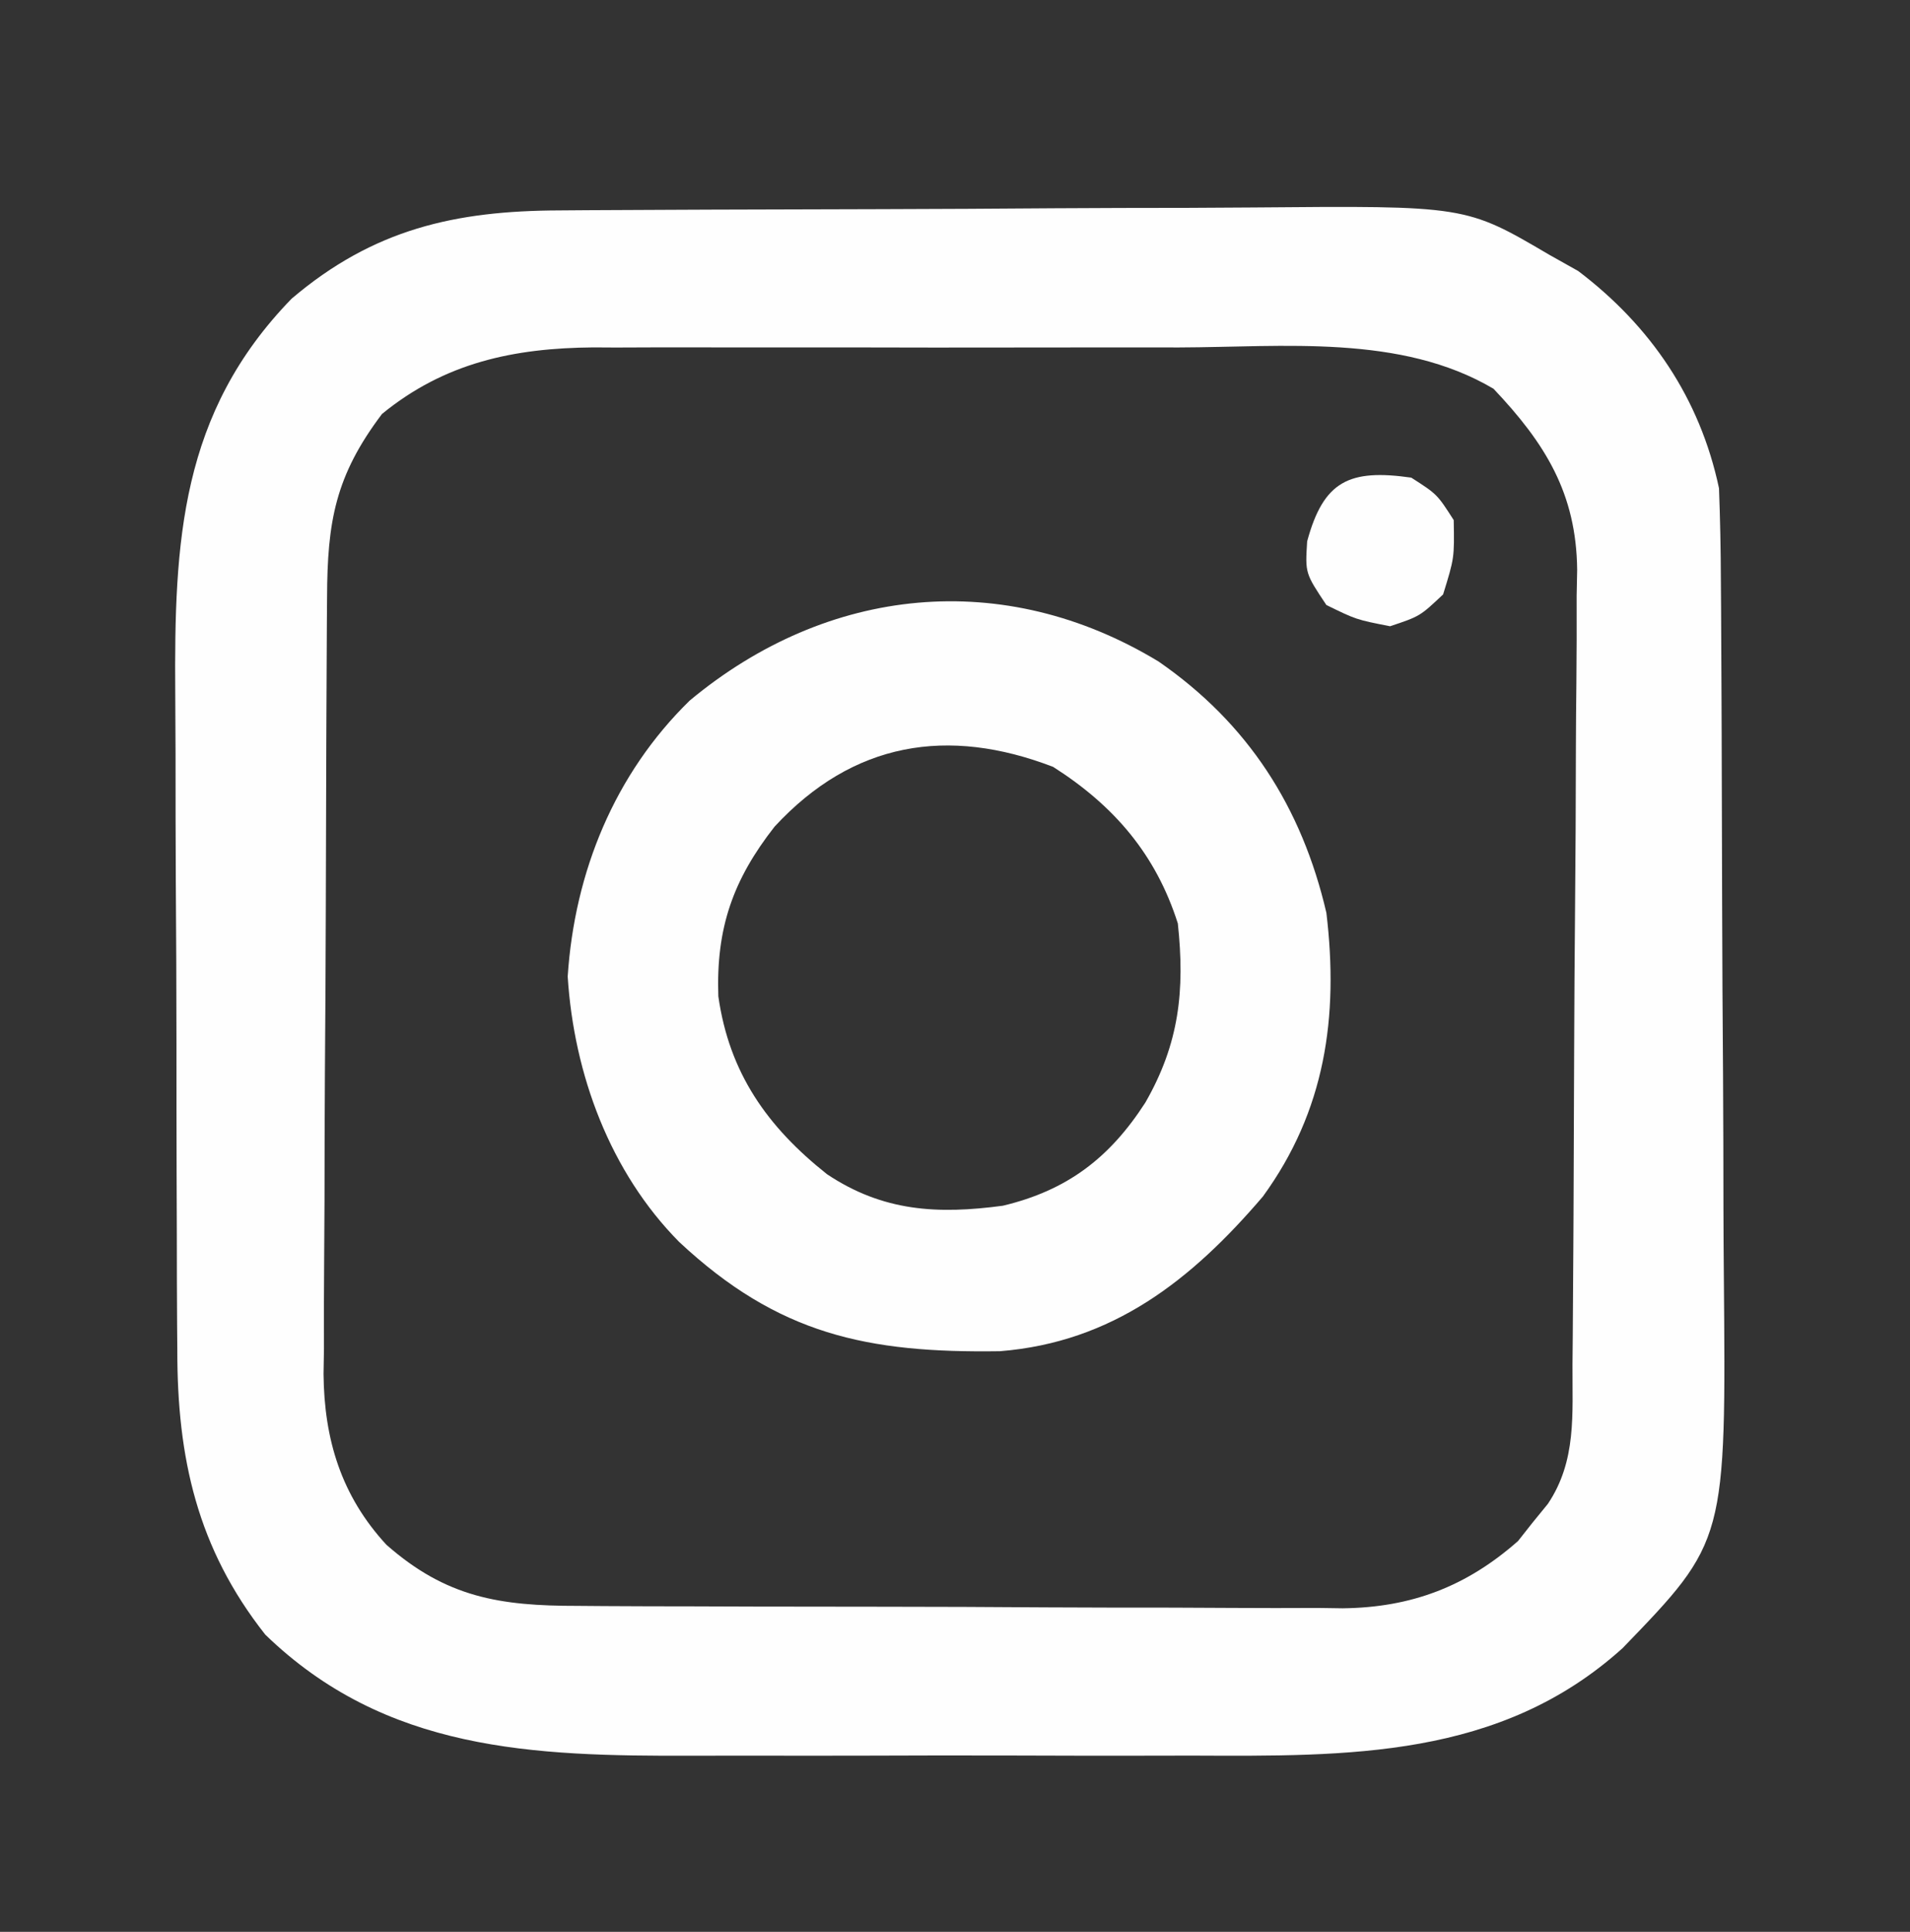
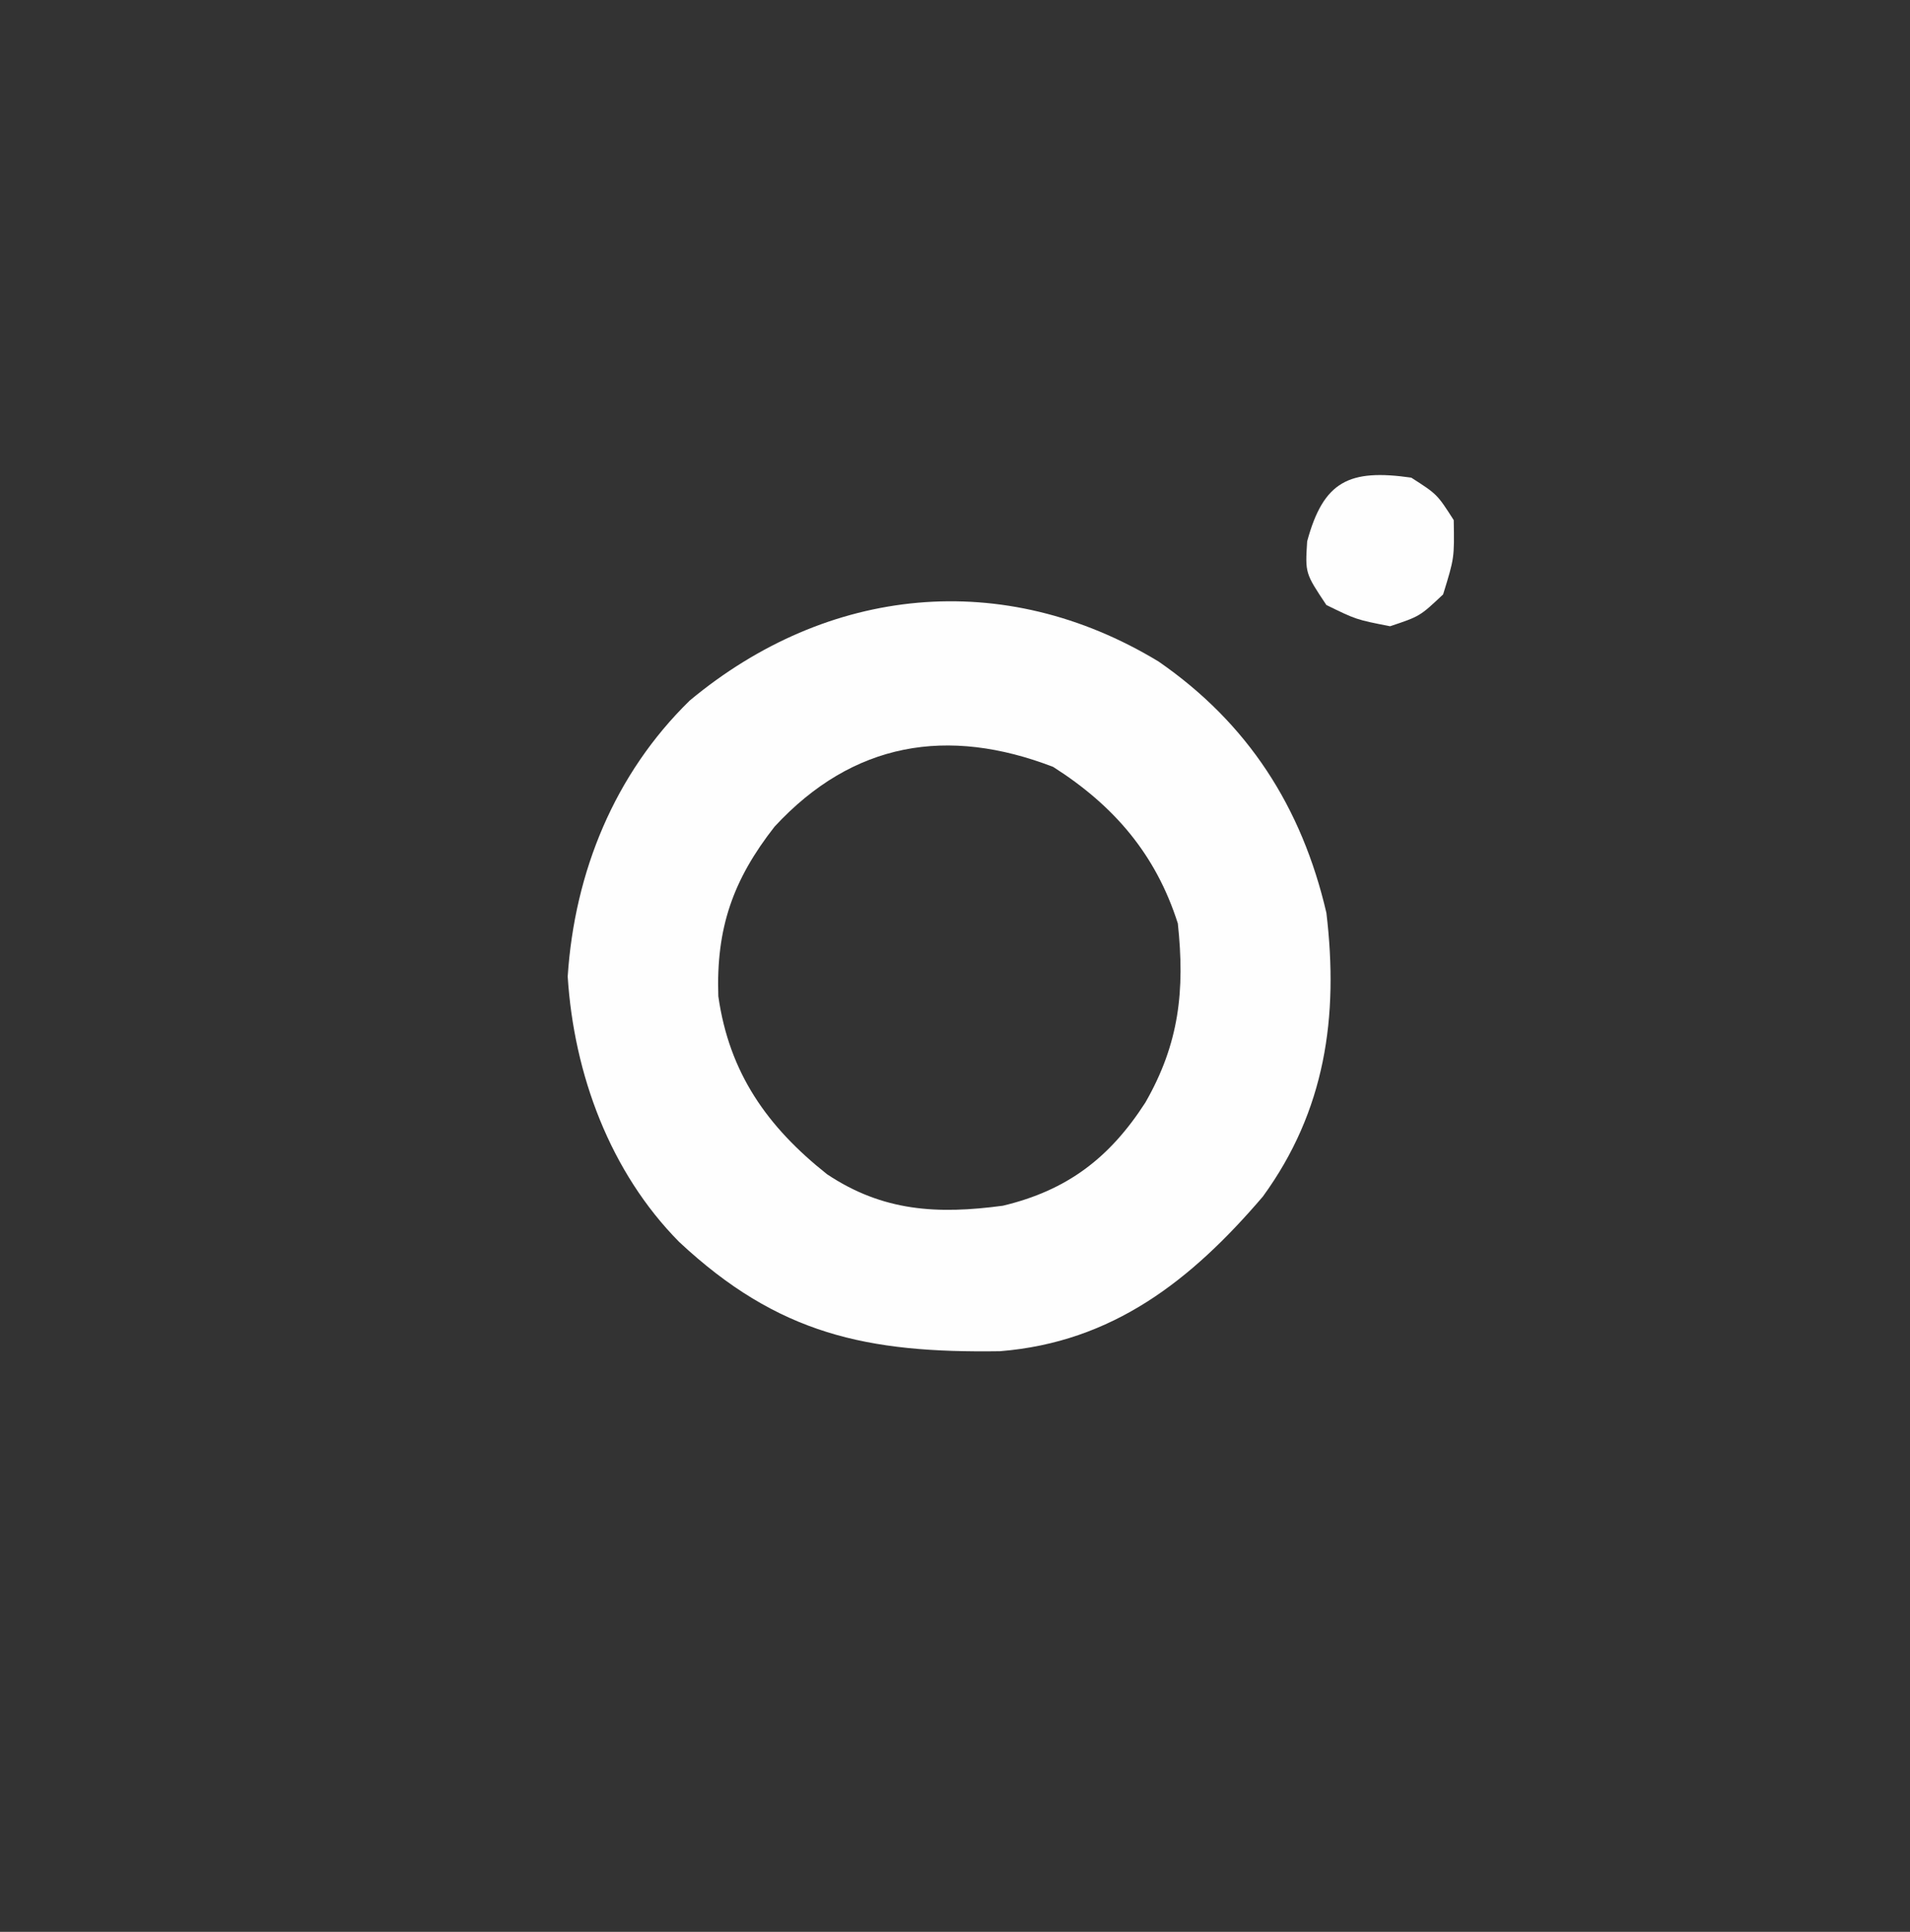
<svg xmlns="http://www.w3.org/2000/svg" version="1.1" width="180" height="182">
  <rect width="100%" height="100%" fill="#333333" stroke="none" />
-   <path d="M0 0 C0.882 -0.007 1.764 -0.013 2.672 -0.02 C5.589 -0.04 8.506 -0.051 11.423 -0.061 C12.922 -0.067 12.922 -0.067 14.45 -0.074 C19.74 -0.094 25.029 -0.109 30.318 -0.118 C35.766 -0.129 41.212 -0.164 46.659 -0.203 C50.861 -0.23 55.063 -0.238 59.266 -0.241 C61.272 -0.246 63.279 -0.258 65.286 -0.276 C85.388 -0.451 85.388 -0.451 93.259 4.177 C94.613 4.937 94.613 4.937 95.994 5.712 C102.819 10.884 107.469 17.714 109.259 26.177 C109.369 29.093 109.427 31.986 109.436 34.902 C109.443 35.782 109.449 36.662 109.456 37.569 C109.476 40.481 109.488 43.394 109.498 46.306 C109.502 47.304 109.506 48.301 109.51 49.329 C109.531 54.613 109.545 59.897 109.554 65.181 C109.565 70.619 109.6 76.057 109.64 81.495 C109.666 85.693 109.674 89.89 109.678 94.088 C109.683 96.092 109.694 98.095 109.713 100.098 C109.933 125.36 109.933 125.36 100.162 135.462 C88.617 145.869 74.301 145.635 59.607 145.575 C57.817 145.577 56.027 145.58 54.236 145.584 C50.502 145.589 46.768 145.582 43.034 145.568 C38.282 145.551 33.531 145.561 28.78 145.579 C25.088 145.59 21.396 145.586 17.704 145.578 C15.954 145.576 14.203 145.579 12.453 145.586 C-2.516 145.633 -16.389 145.176 -27.741 134.177 C-34.159 126.045 -36.043 117.515 -36.031 107.381 C-36.038 106.541 -36.045 105.701 -36.052 104.835 C-36.07 102.079 -36.075 99.324 -36.077 96.568 C-36.083 94.635 -36.09 92.702 -36.097 90.769 C-36.109 86.724 -36.113 82.68 -36.111 78.635 C-36.111 73.48 -36.138 68.325 -36.173 63.169 C-36.195 59.178 -36.199 55.187 -36.198 51.196 C-36.2 49.297 -36.209 47.398 -36.225 45.498 C-36.331 31.196 -35.751 19.103 -25.252 8.31 C-17.537 1.759 -9.861 0.032 0 0 Z M-16.741 19.177 C-21.153 25.02 -21.894 29.324 -21.918 36.469 C-21.924 37.315 -21.931 38.161 -21.938 39.032 C-21.957 41.834 -21.969 44.636 -21.979 47.439 C-21.983 48.397 -21.987 49.355 -21.991 50.342 C-22.012 55.415 -22.027 60.488 -22.036 65.562 C-22.047 70.793 -22.081 76.023 -22.121 81.254 C-22.147 85.284 -22.156 89.313 -22.159 93.343 C-22.164 95.27 -22.176 97.198 -22.194 99.126 C-22.219 101.83 -22.218 104.534 -22.211 107.238 C-22.224 108.028 -22.236 108.817 -22.25 109.63 C-22.192 115.795 -20.581 121.097 -16.329 125.708 C-10.685 130.68 -5.62 131.476 1.686 131.468 C2.523 131.474 3.359 131.481 4.221 131.488 C6.98 131.507 9.739 131.511 12.498 131.513 C14.422 131.519 16.346 131.526 18.27 131.533 C22.303 131.545 26.335 131.549 30.367 131.548 C35.522 131.547 40.676 131.575 45.831 131.609 C49.806 131.631 53.78 131.635 57.755 131.634 C59.655 131.637 61.555 131.646 63.454 131.661 C66.118 131.681 68.78 131.675 71.444 131.663 C72.221 131.674 72.998 131.685 73.798 131.697 C80.254 131.623 85.449 129.656 90.318 125.361 C90.773 124.784 91.228 124.208 91.697 123.615 C92.17 123.036 92.643 122.457 93.13 121.861 C95.857 117.795 95.428 113.395 95.452 108.702 C95.46 107.836 95.469 106.971 95.477 106.079 C95.502 103.212 95.518 100.345 95.533 97.478 C95.538 96.498 95.543 95.517 95.549 94.507 C95.576 89.318 95.595 84.128 95.609 78.938 C95.623 74.648 95.651 70.358 95.691 66.068 C95.741 60.884 95.766 55.7 95.773 50.516 C95.779 48.543 95.795 46.571 95.818 44.599 C95.85 41.832 95.85 39.066 95.843 36.299 C95.859 35.491 95.876 34.683 95.892 33.851 C95.814 26.657 92.885 21.949 88.009 16.802 C79.264 11.635 68.194 12.884 58.38 12.911 C56.641 12.91 54.902 12.908 53.163 12.906 C49.531 12.903 45.899 12.907 42.267 12.916 C37.628 12.928 32.99 12.921 28.351 12.909 C24.764 12.902 21.177 12.904 17.59 12.909 C15.88 12.911 14.17 12.909 12.461 12.904 C10.066 12.899 7.671 12.907 5.277 12.918 C4.581 12.914 3.885 12.91 3.168 12.906 C-4.327 12.97 -10.832 14.342 -16.741 19.177 Z " fill="#FEFEFE" transform="translate(52.741,19.823)" />
  <path d="M0 0 C8.429 5.821 13.503 13.719 15.82 23.68 C16.991 33.484 15.717 42.328 9.832 50.41 C3.09 58.294 -4.318 64.132 -14.949 64.98 C-27.464 65.163 -35.831 63.411 -45.18 54.68 C-51.689 48.098 -55.094 38.894 -55.68 29.68 C-55.033 19.808 -51.252 10.584 -44.18 3.68 C-31.17 -7.142 -14.601 -8.844 0 0 Z M-36.18 15.555 C-40.093 20.545 -41.705 25.105 -41.484 31.539 C-40.456 38.764 -36.882 43.828 -31.246 48.301 C-25.951 51.834 -20.802 52.093 -14.672 51.273 C-8.6 49.827 -4.601 46.765 -1.242 41.555 C1.949 35.994 2.496 31.005 1.82 24.68 C-0.25 18.177 -4.183 13.586 -9.93 9.93 C-19.845 6.116 -28.782 7.558 -36.18 15.555 Z " fill="#FEFEFE" transform="translate(109.18,62.32)" />
  <path d="M0 0 C2.438 1.562 2.438 1.562 4 4 C4.062 7.562 4.062 7.562 3 11 C0.812 13.062 0.812 13.062 -2 14 C-5.188 13.375 -5.188 13.375 -8 12 C-10 9 -10 9 -9.812 6 C-8.27 0.306 -5.843 -0.835 0 0 Z " fill="#FEFEFE" transform="translate(133,45)" />
</svg>